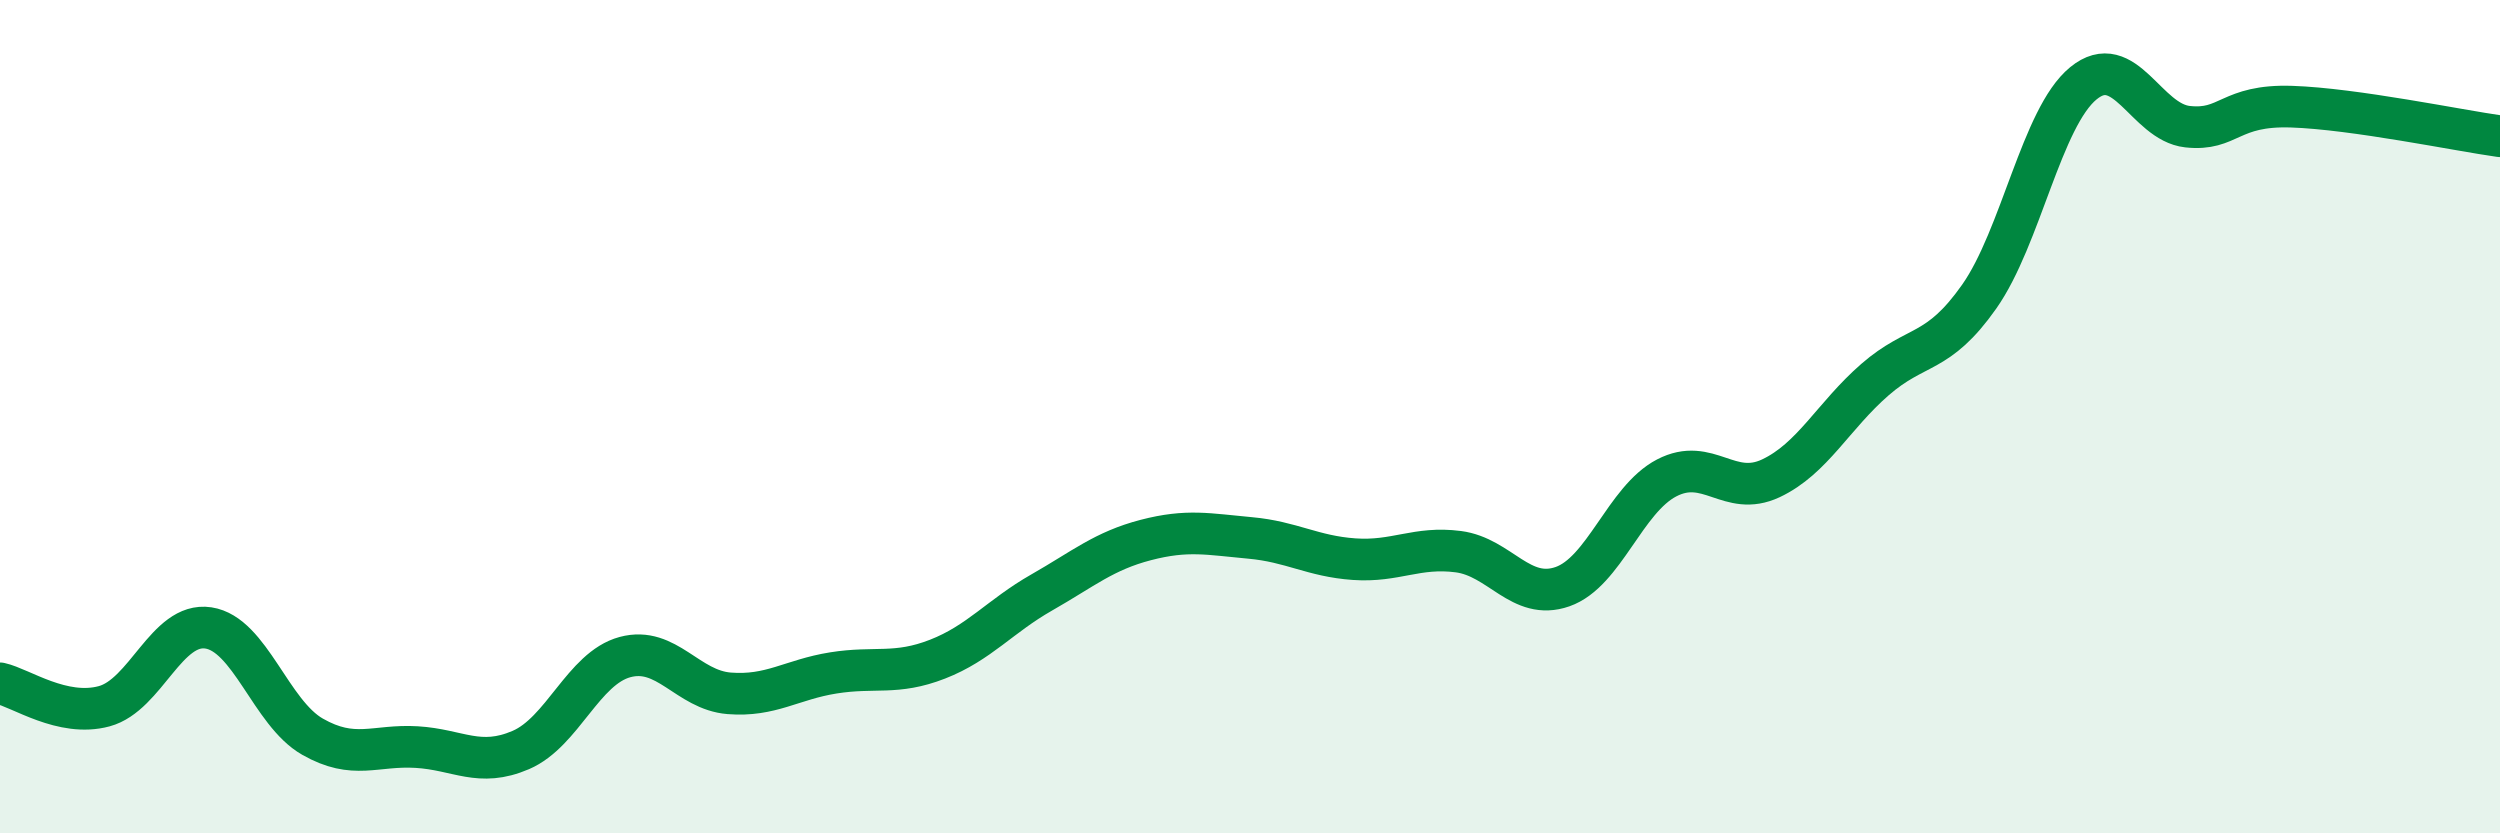
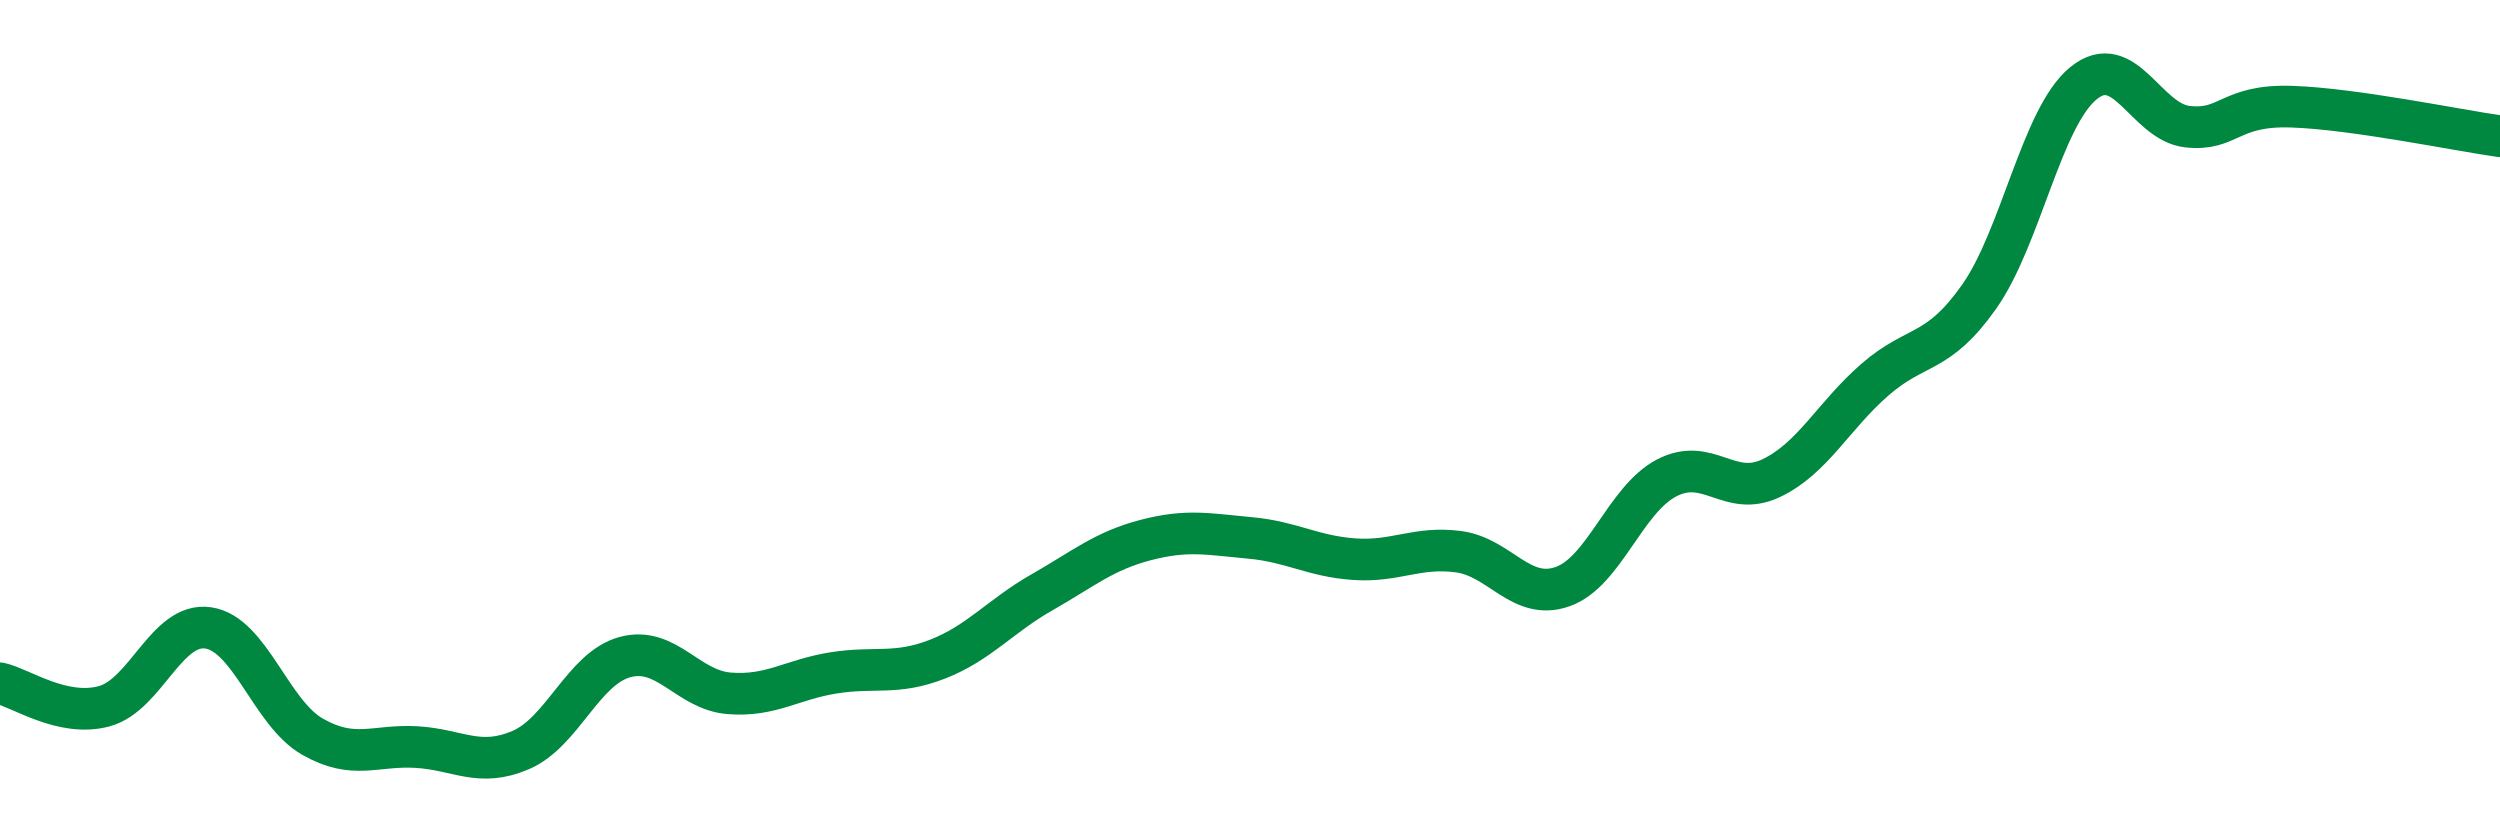
<svg xmlns="http://www.w3.org/2000/svg" width="60" height="20" viewBox="0 0 60 20">
-   <path d="M 0,16.4 C 0.5,16.51 1.5,17.22 2.5,16.95 C 3.5,16.68 4,14.92 5,15.07 C 6,15.22 6.5,17.11 7.5,17.68 C 8.5,18.25 9,17.87 10,17.93 C 11,17.99 11.5,18.43 12.5,18 C 13.5,17.57 14,16.04 15,15.77 C 16,15.5 16.5,16.56 17.5,16.64 C 18.5,16.72 19,16.31 20,16.15 C 21,15.99 21.5,16.21 22.5,15.82 C 23.5,15.43 24,14.79 25,14.22 C 26,13.65 26.5,13.22 27.5,12.96 C 28.5,12.7 29,12.82 30,12.91 C 31,13 31.5,13.35 32.5,13.42 C 33.5,13.49 34,13.11 35,13.24 C 36,13.37 36.5,14.43 37.5,14.08 C 38.5,13.73 39,11.99 40,11.47 C 41,10.95 41.5,11.95 42.5,11.48 C 43.5,11.01 44,9.98 45,9.11 C 46,8.24 46.5,8.54 47.5,7.12 C 48.5,5.7 49,2.82 50,2 C 51,1.18 51.5,2.93 52.5,3.04 C 53.5,3.15 53.5,2.51 55,2.56 C 56.5,2.61 59,3.13 60,3.27L60 20L0 20Z" fill="#008740" opacity="0.1" stroke-linecap="round" stroke-linejoin="round" />
  <path d="M 0,16.4 C 0.5,16.51 1.5,17.22 2.5,16.95 C 3.5,16.68 4,14.92 5,15.07 C 6,15.22 6.5,17.11 7.5,17.68 C 8.5,18.25 9,17.87 10,17.93 C 11,17.99 11.5,18.43 12.5,18 C 13.5,17.57 14,16.04 15,15.77 C 16,15.5 16.5,16.56 17.5,16.64 C 18.5,16.72 19,16.31 20,16.15 C 21,15.99 21.5,16.21 22.5,15.82 C 23.5,15.43 24,14.79 25,14.22 C 26,13.65 26.5,13.22 27.5,12.96 C 28.5,12.7 29,12.82 30,12.91 C 31,13 31.5,13.35 32.5,13.42 C 33.5,13.49 34,13.11 35,13.24 C 36,13.37 36.5,14.43 37.5,14.08 C 38.5,13.73 39,11.99 40,11.47 C 41,10.95 41.5,11.95 42.5,11.48 C 43.5,11.01 44,9.98 45,9.11 C 46,8.24 46.5,8.54 47.5,7.12 C 48.5,5.7 49,2.82 50,2 C 51,1.18 51.5,2.93 52.5,3.04 C 53.5,3.15 53.5,2.51 55,2.56 C 56.5,2.61 59,3.13 60,3.27" stroke="#008740" stroke-width="1" fill="none" stroke-linecap="round" stroke-linejoin="round" />
</svg>